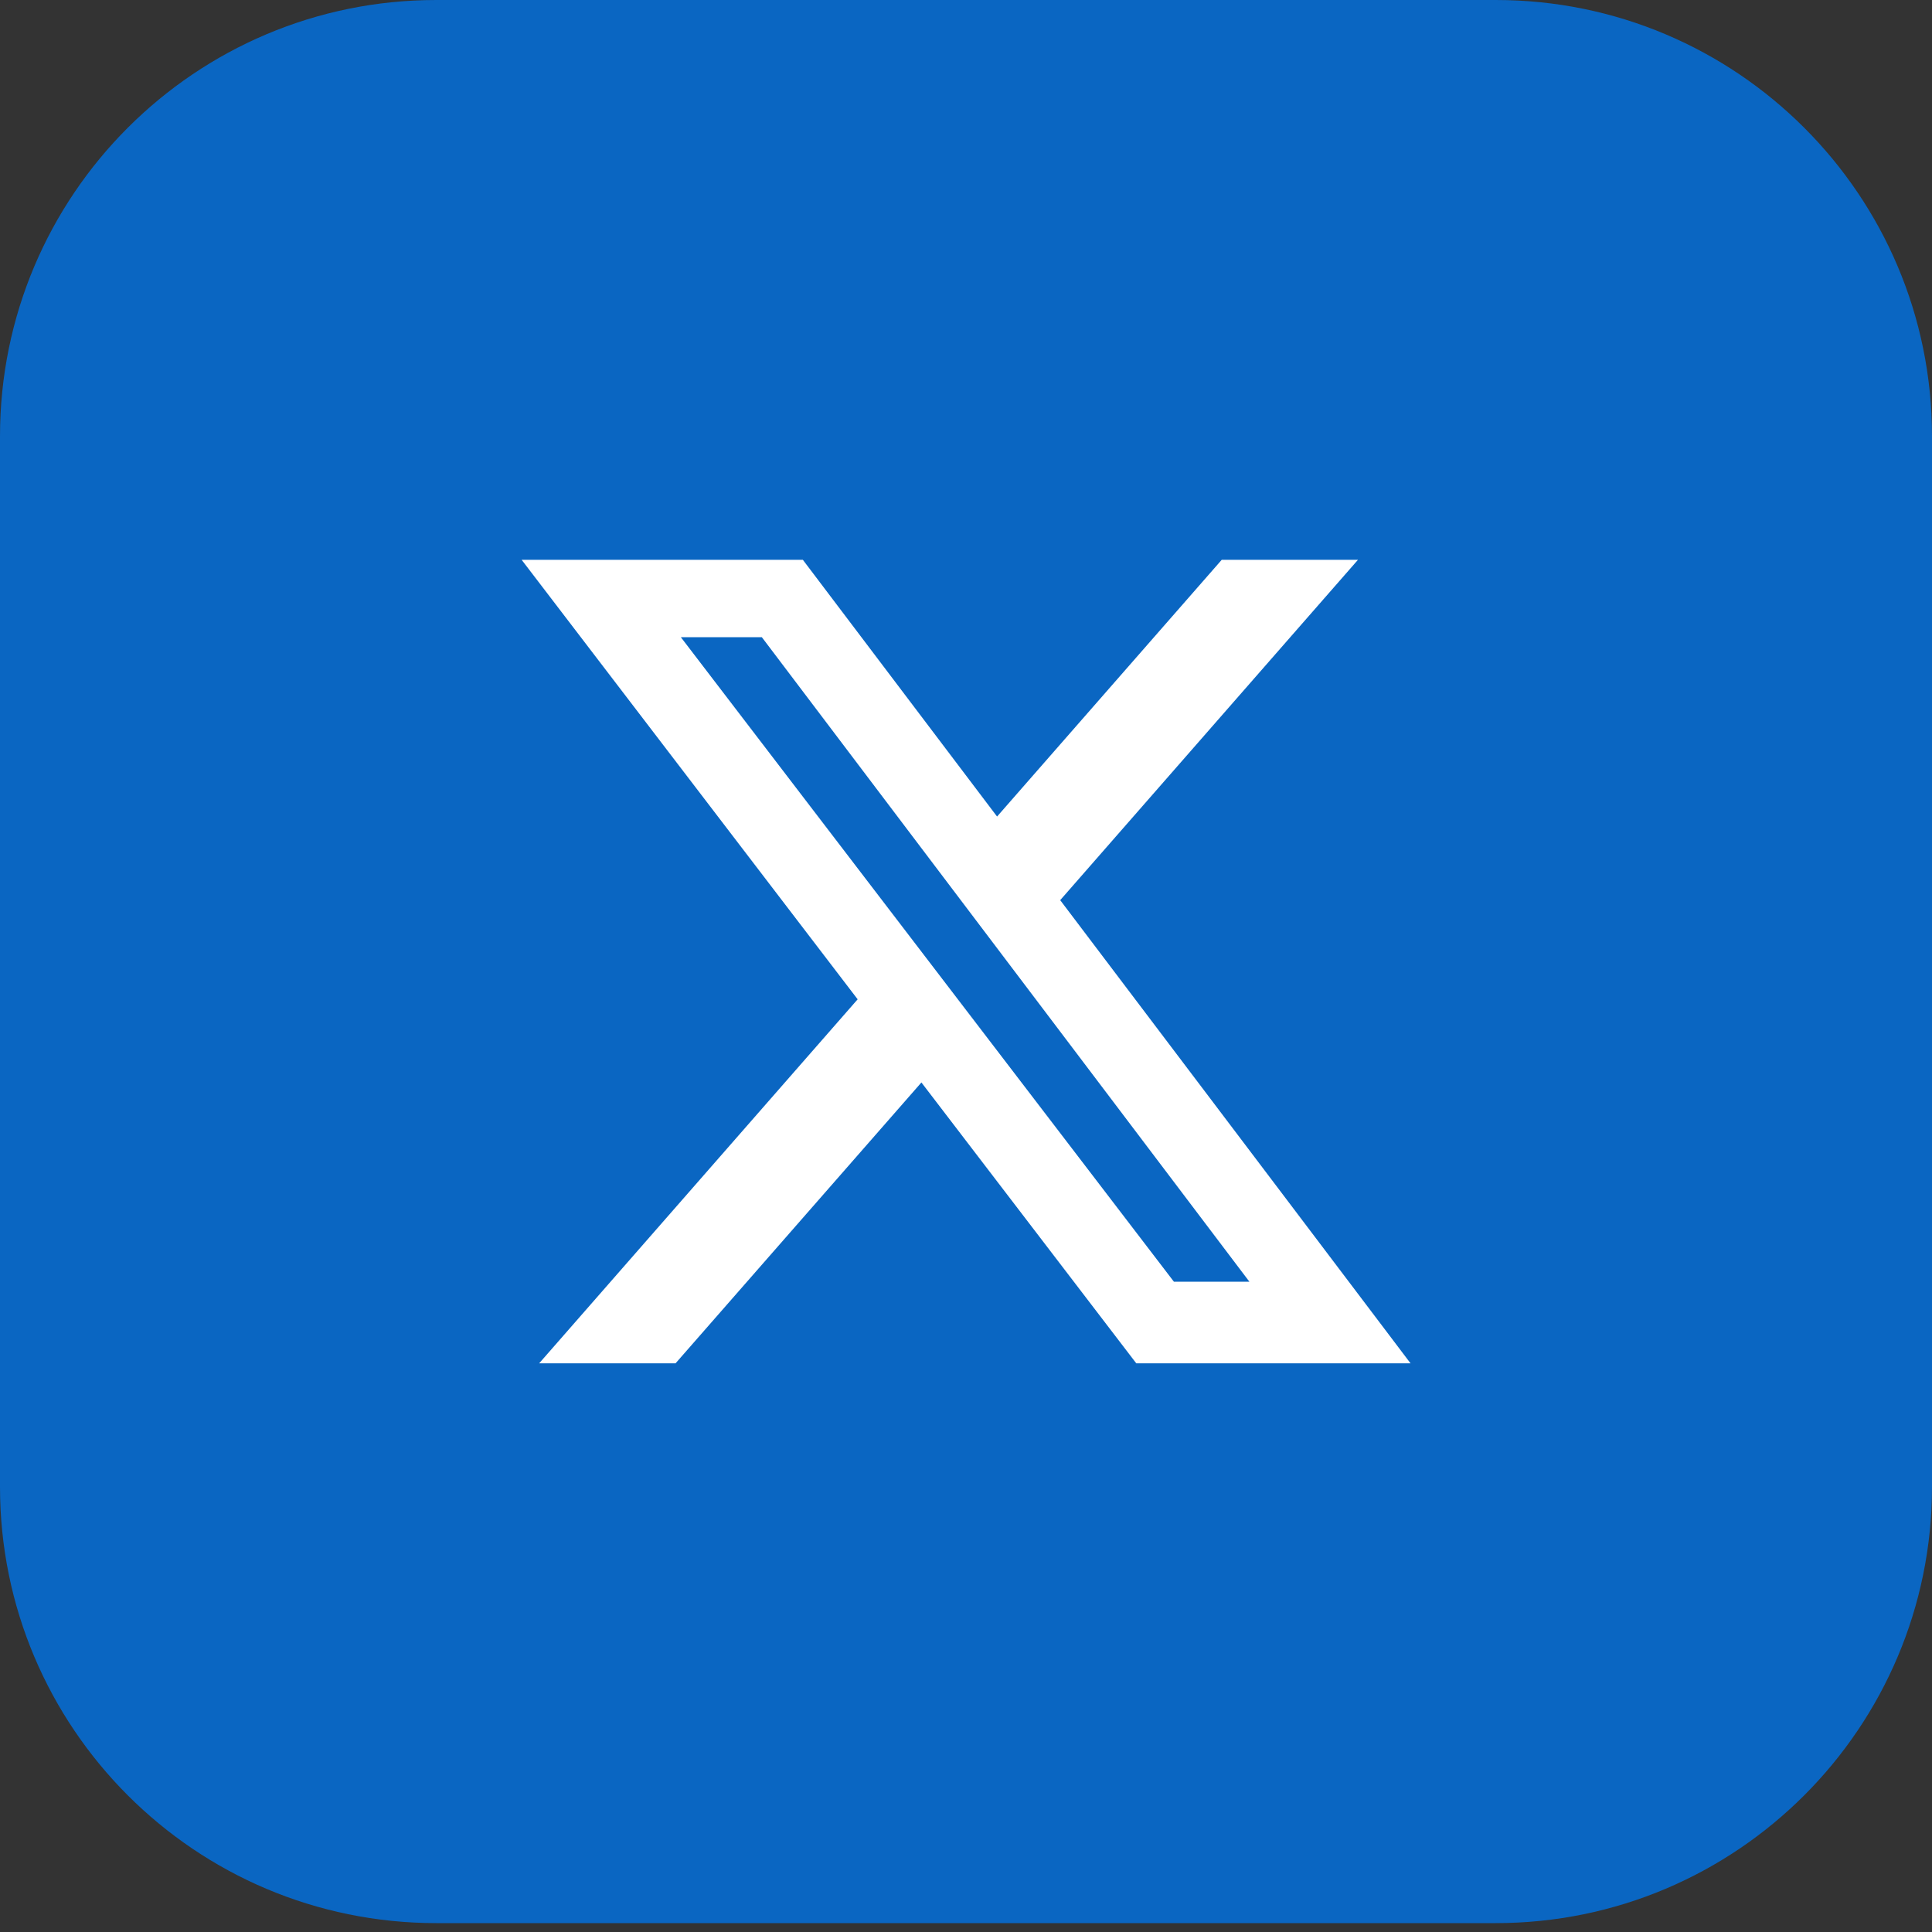
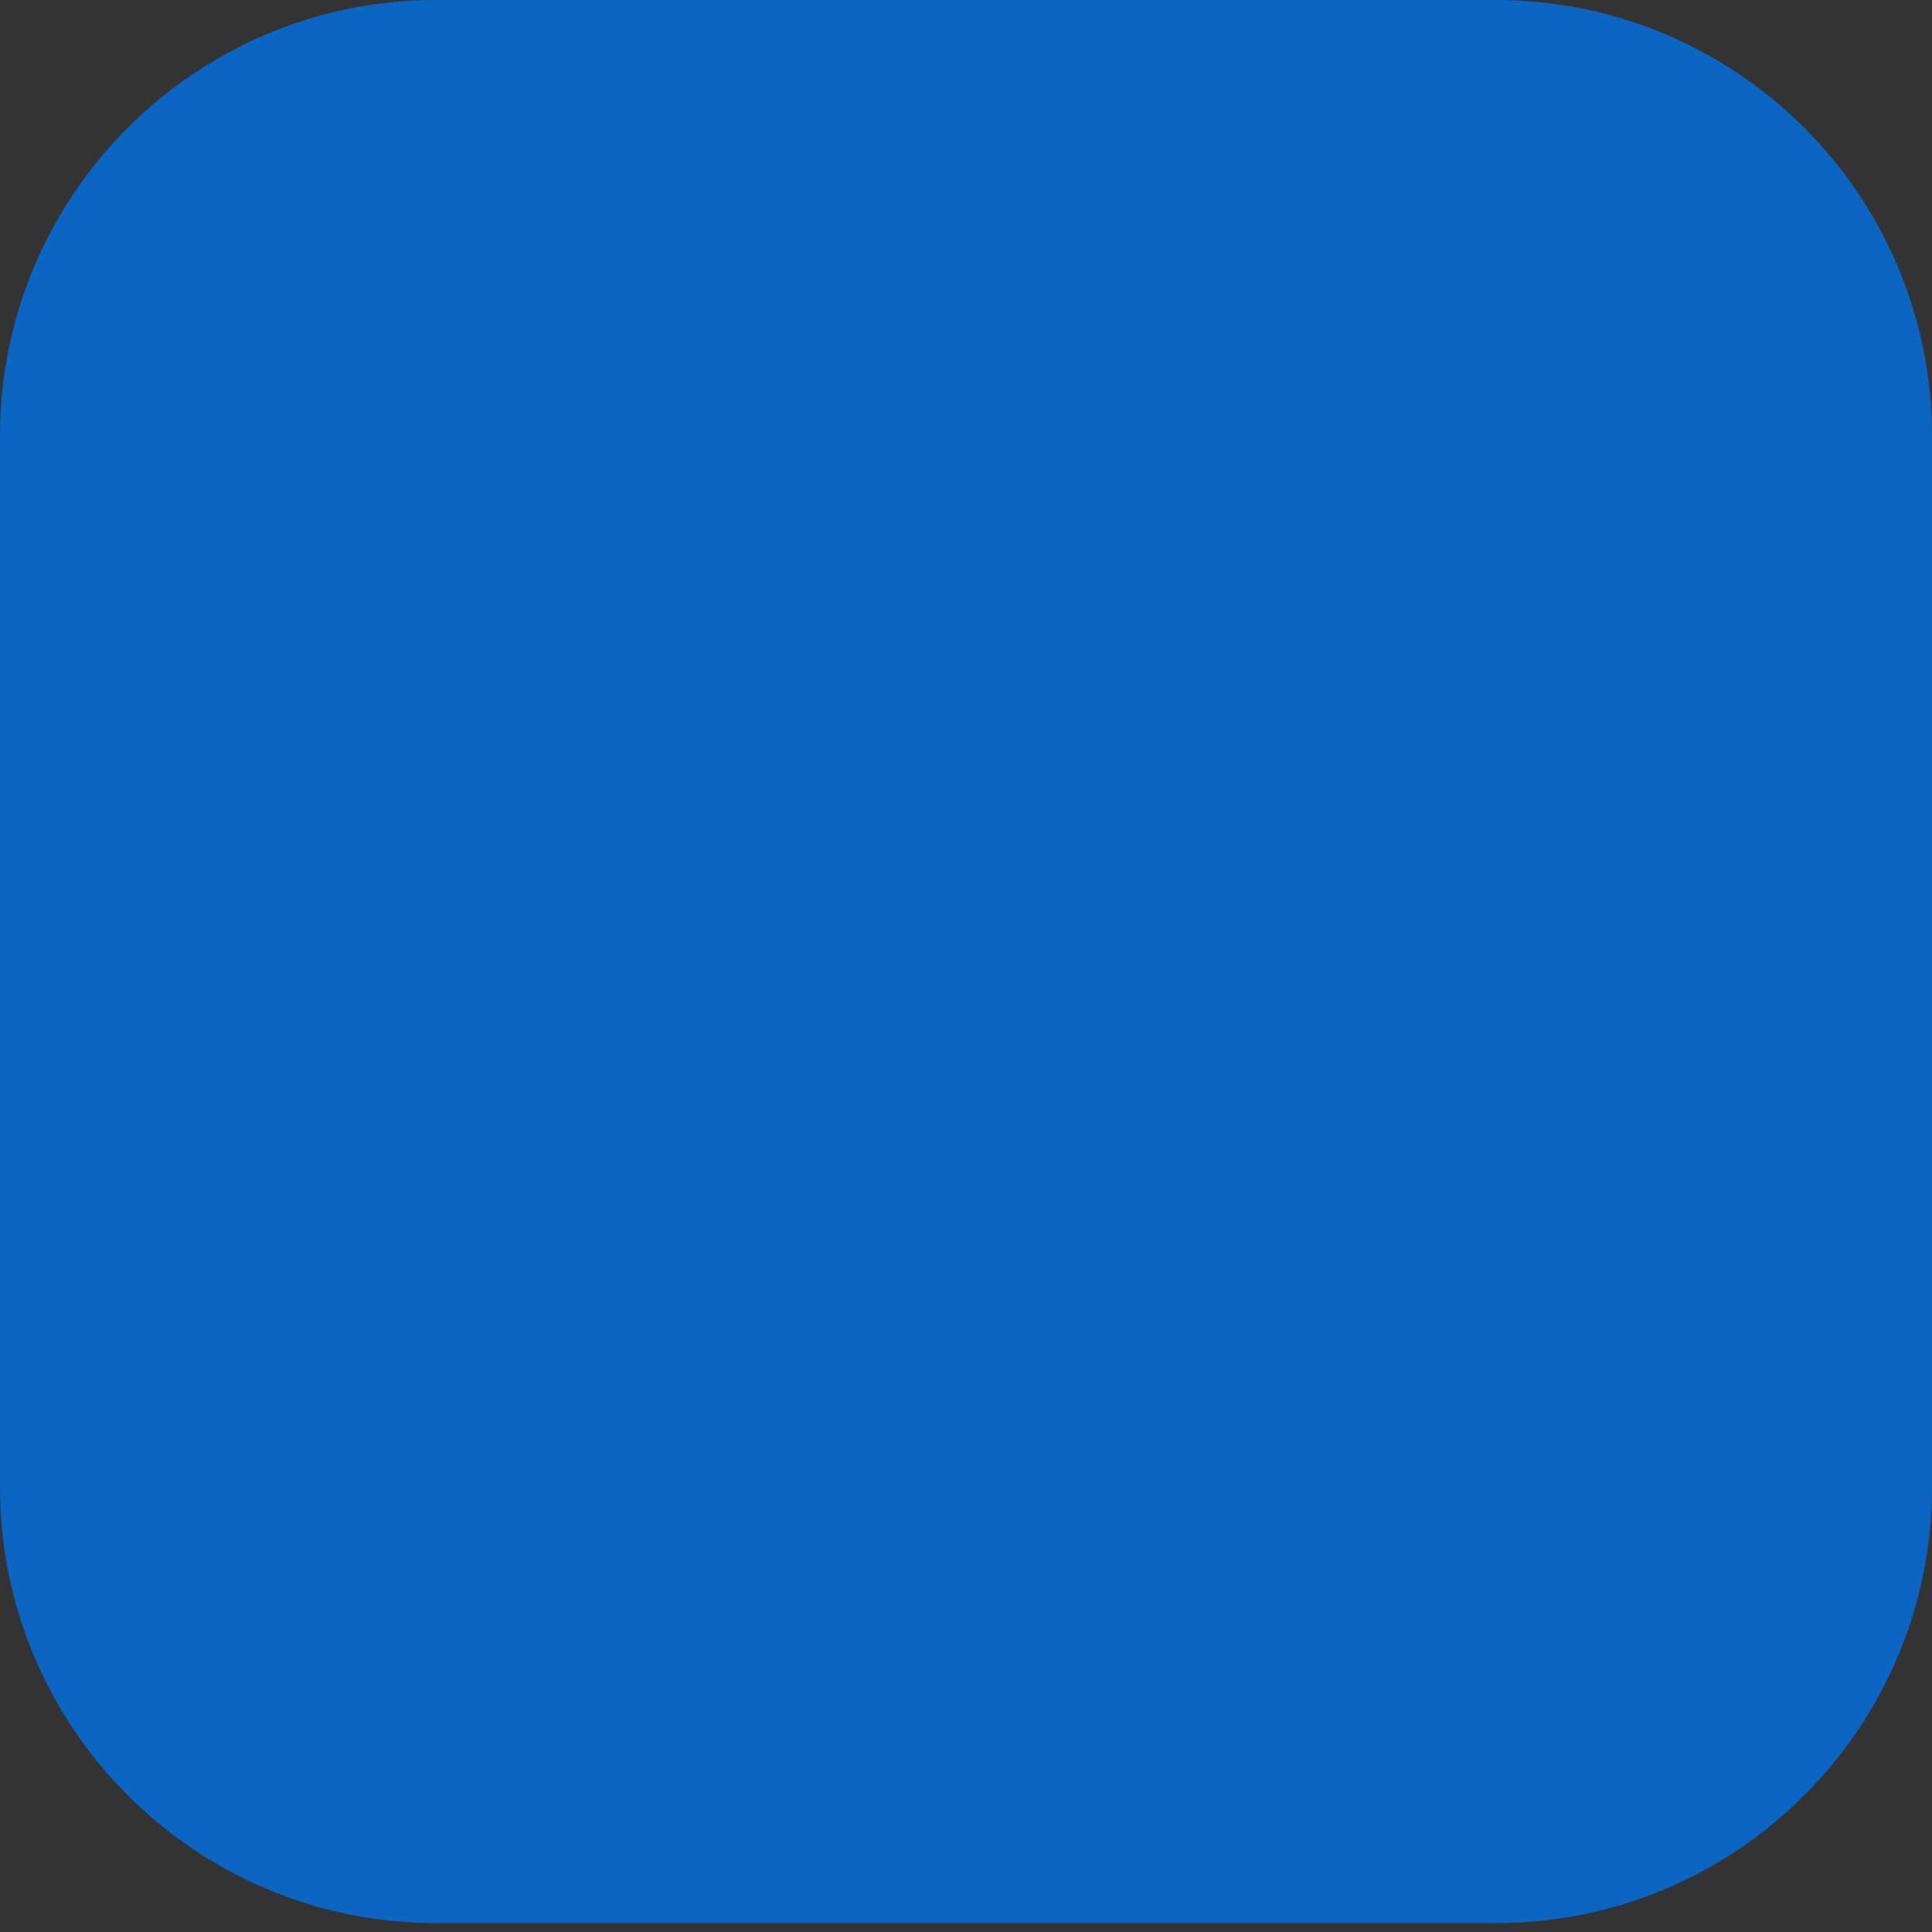
<svg xmlns="http://www.w3.org/2000/svg" width="25" height="25" viewBox="0 0 25 25" fill="none">
  <rect x="0" y="0" width="25" height="25" fill="#333333" stroke="none" />
  <path d="M19.355 0H5.645C2.527 0 0 2.527 0 5.645V19.24C0 22.357 2.527 24.885 5.645 24.885H19.355C22.473 24.885 25 22.357 25 19.24V5.645C25 2.527 22.473 0 19.355 0Z" fill="#0A66C2" />
-   <path d="M15.809 7.244H17.572L13.719 11.648L18.252 17.641H14.703L11.923 14.007L8.742 17.641H6.977L11.098 12.931L6.75 7.244H10.389L12.902 10.566L15.809 7.244ZM15.19 16.585H16.167L9.858 8.245H8.81L15.19 16.585Z" fill="white" />
</svg>